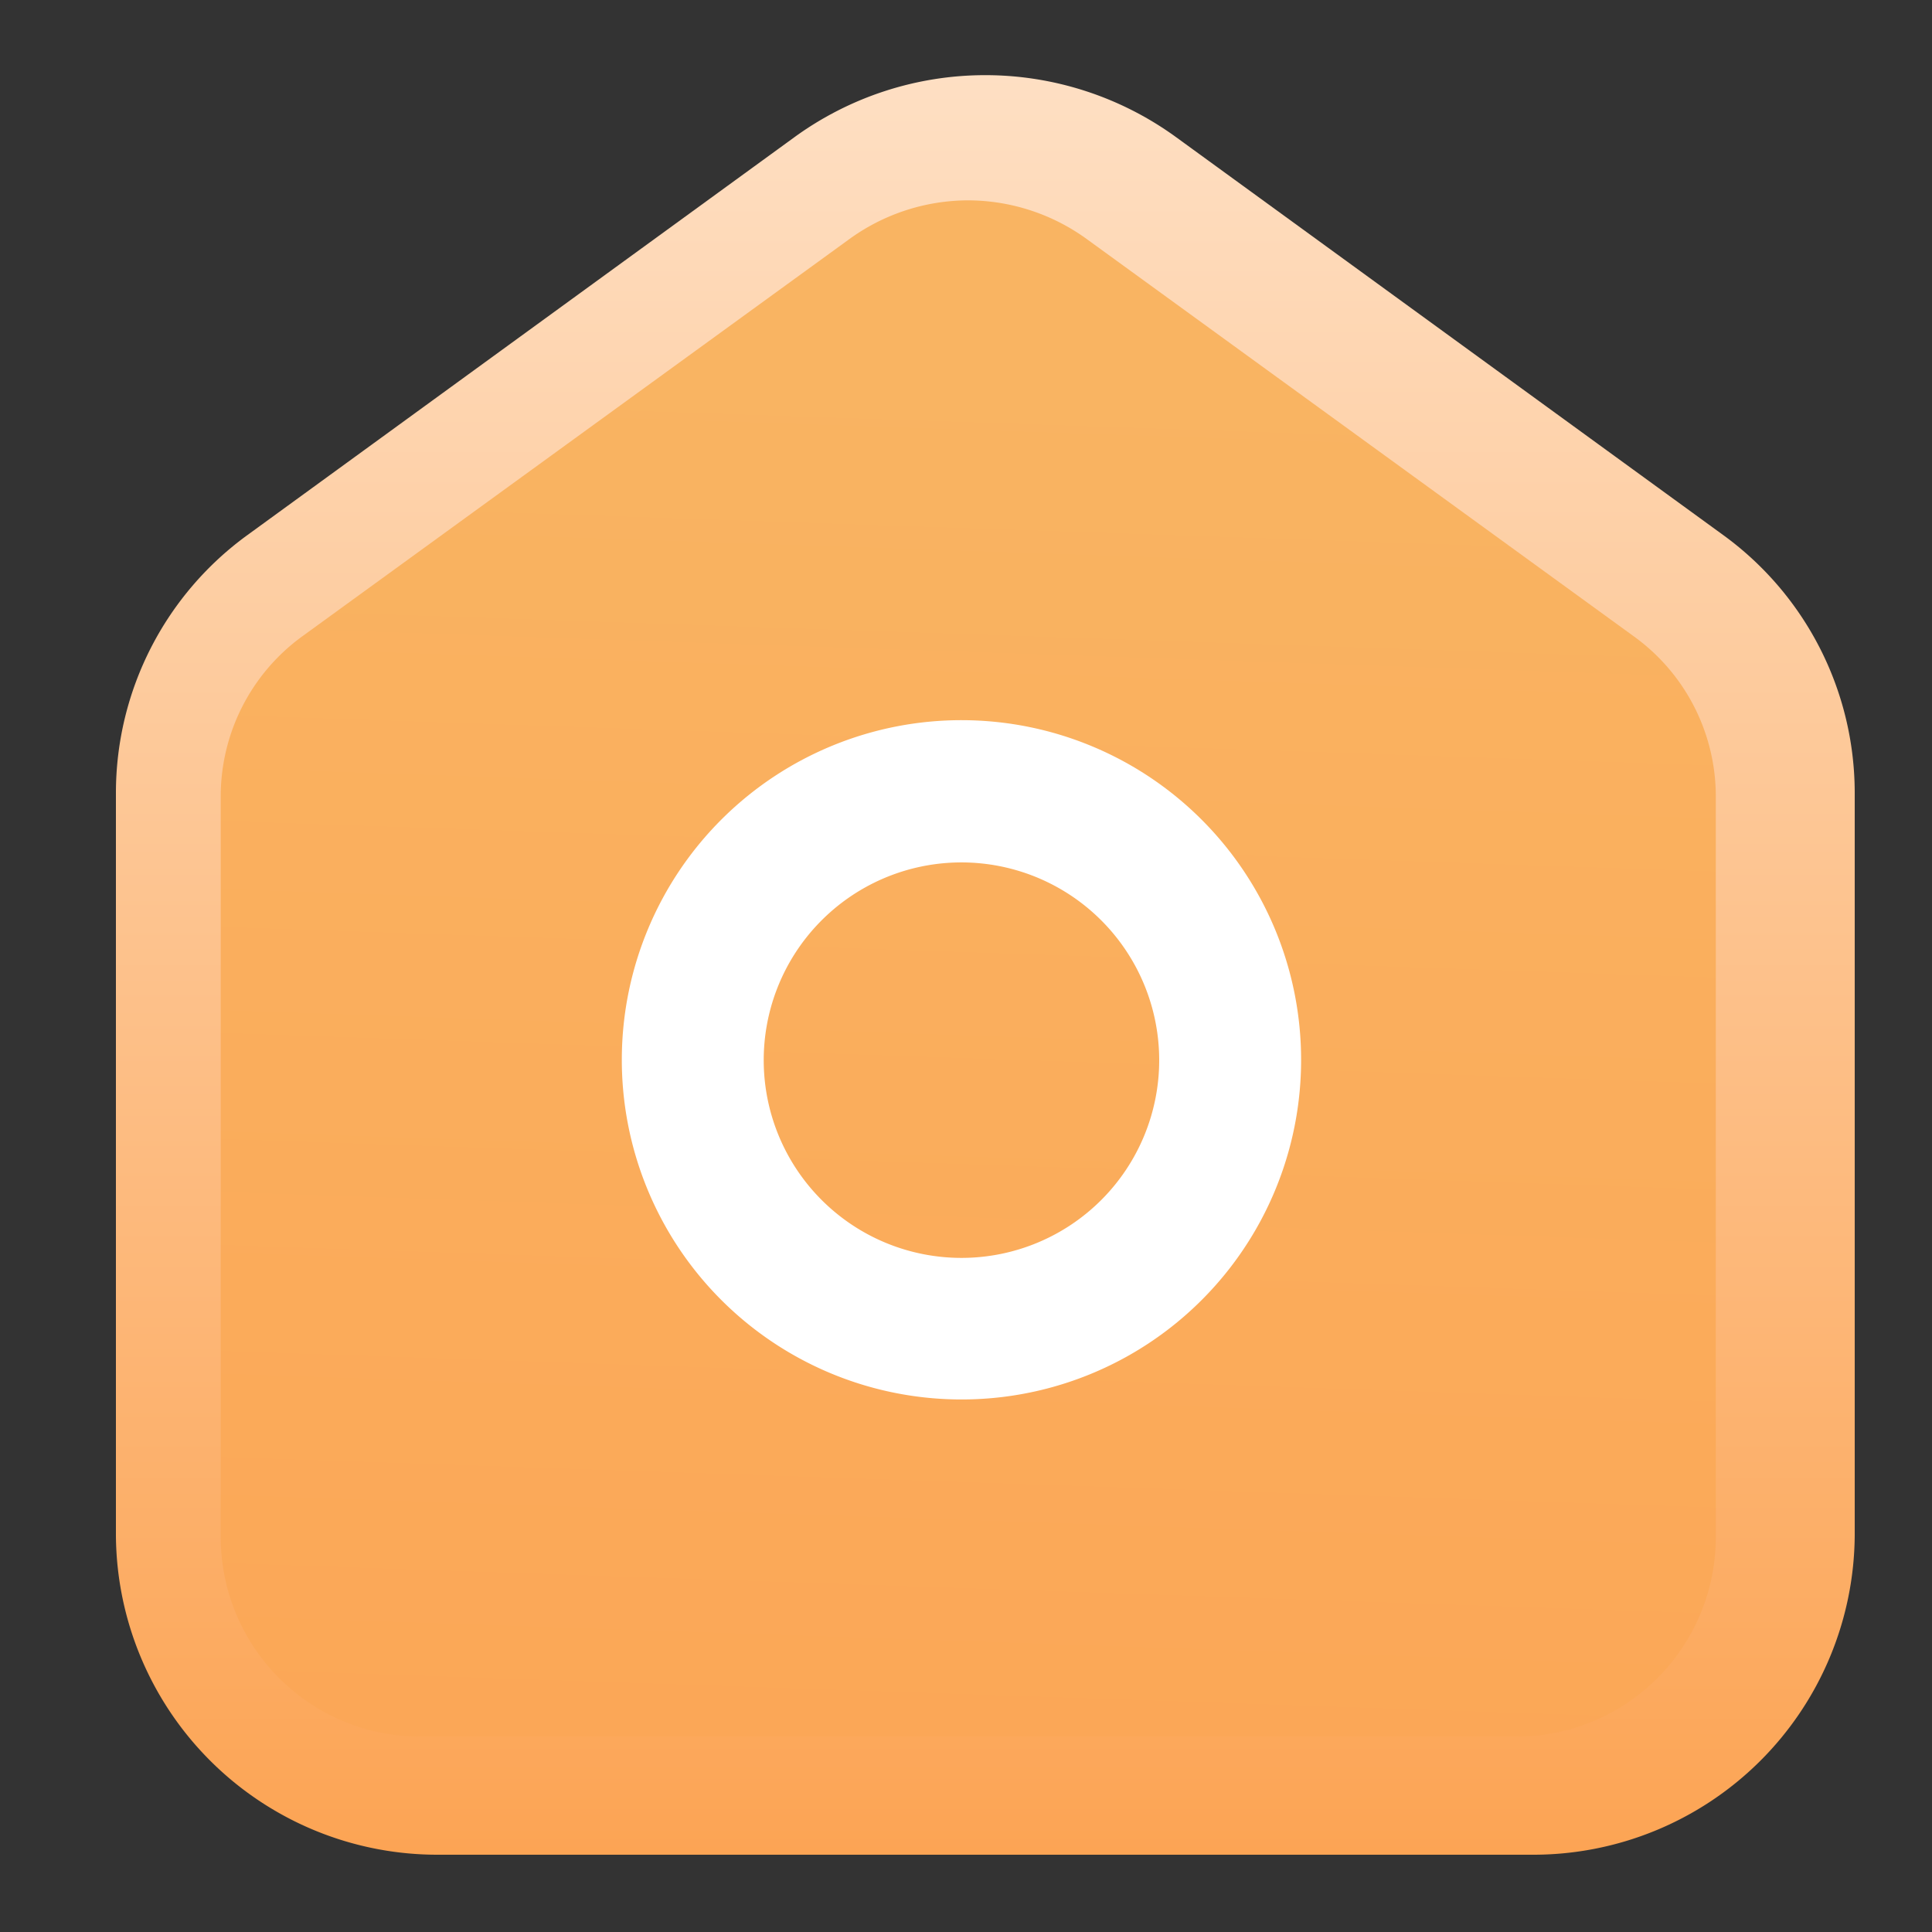
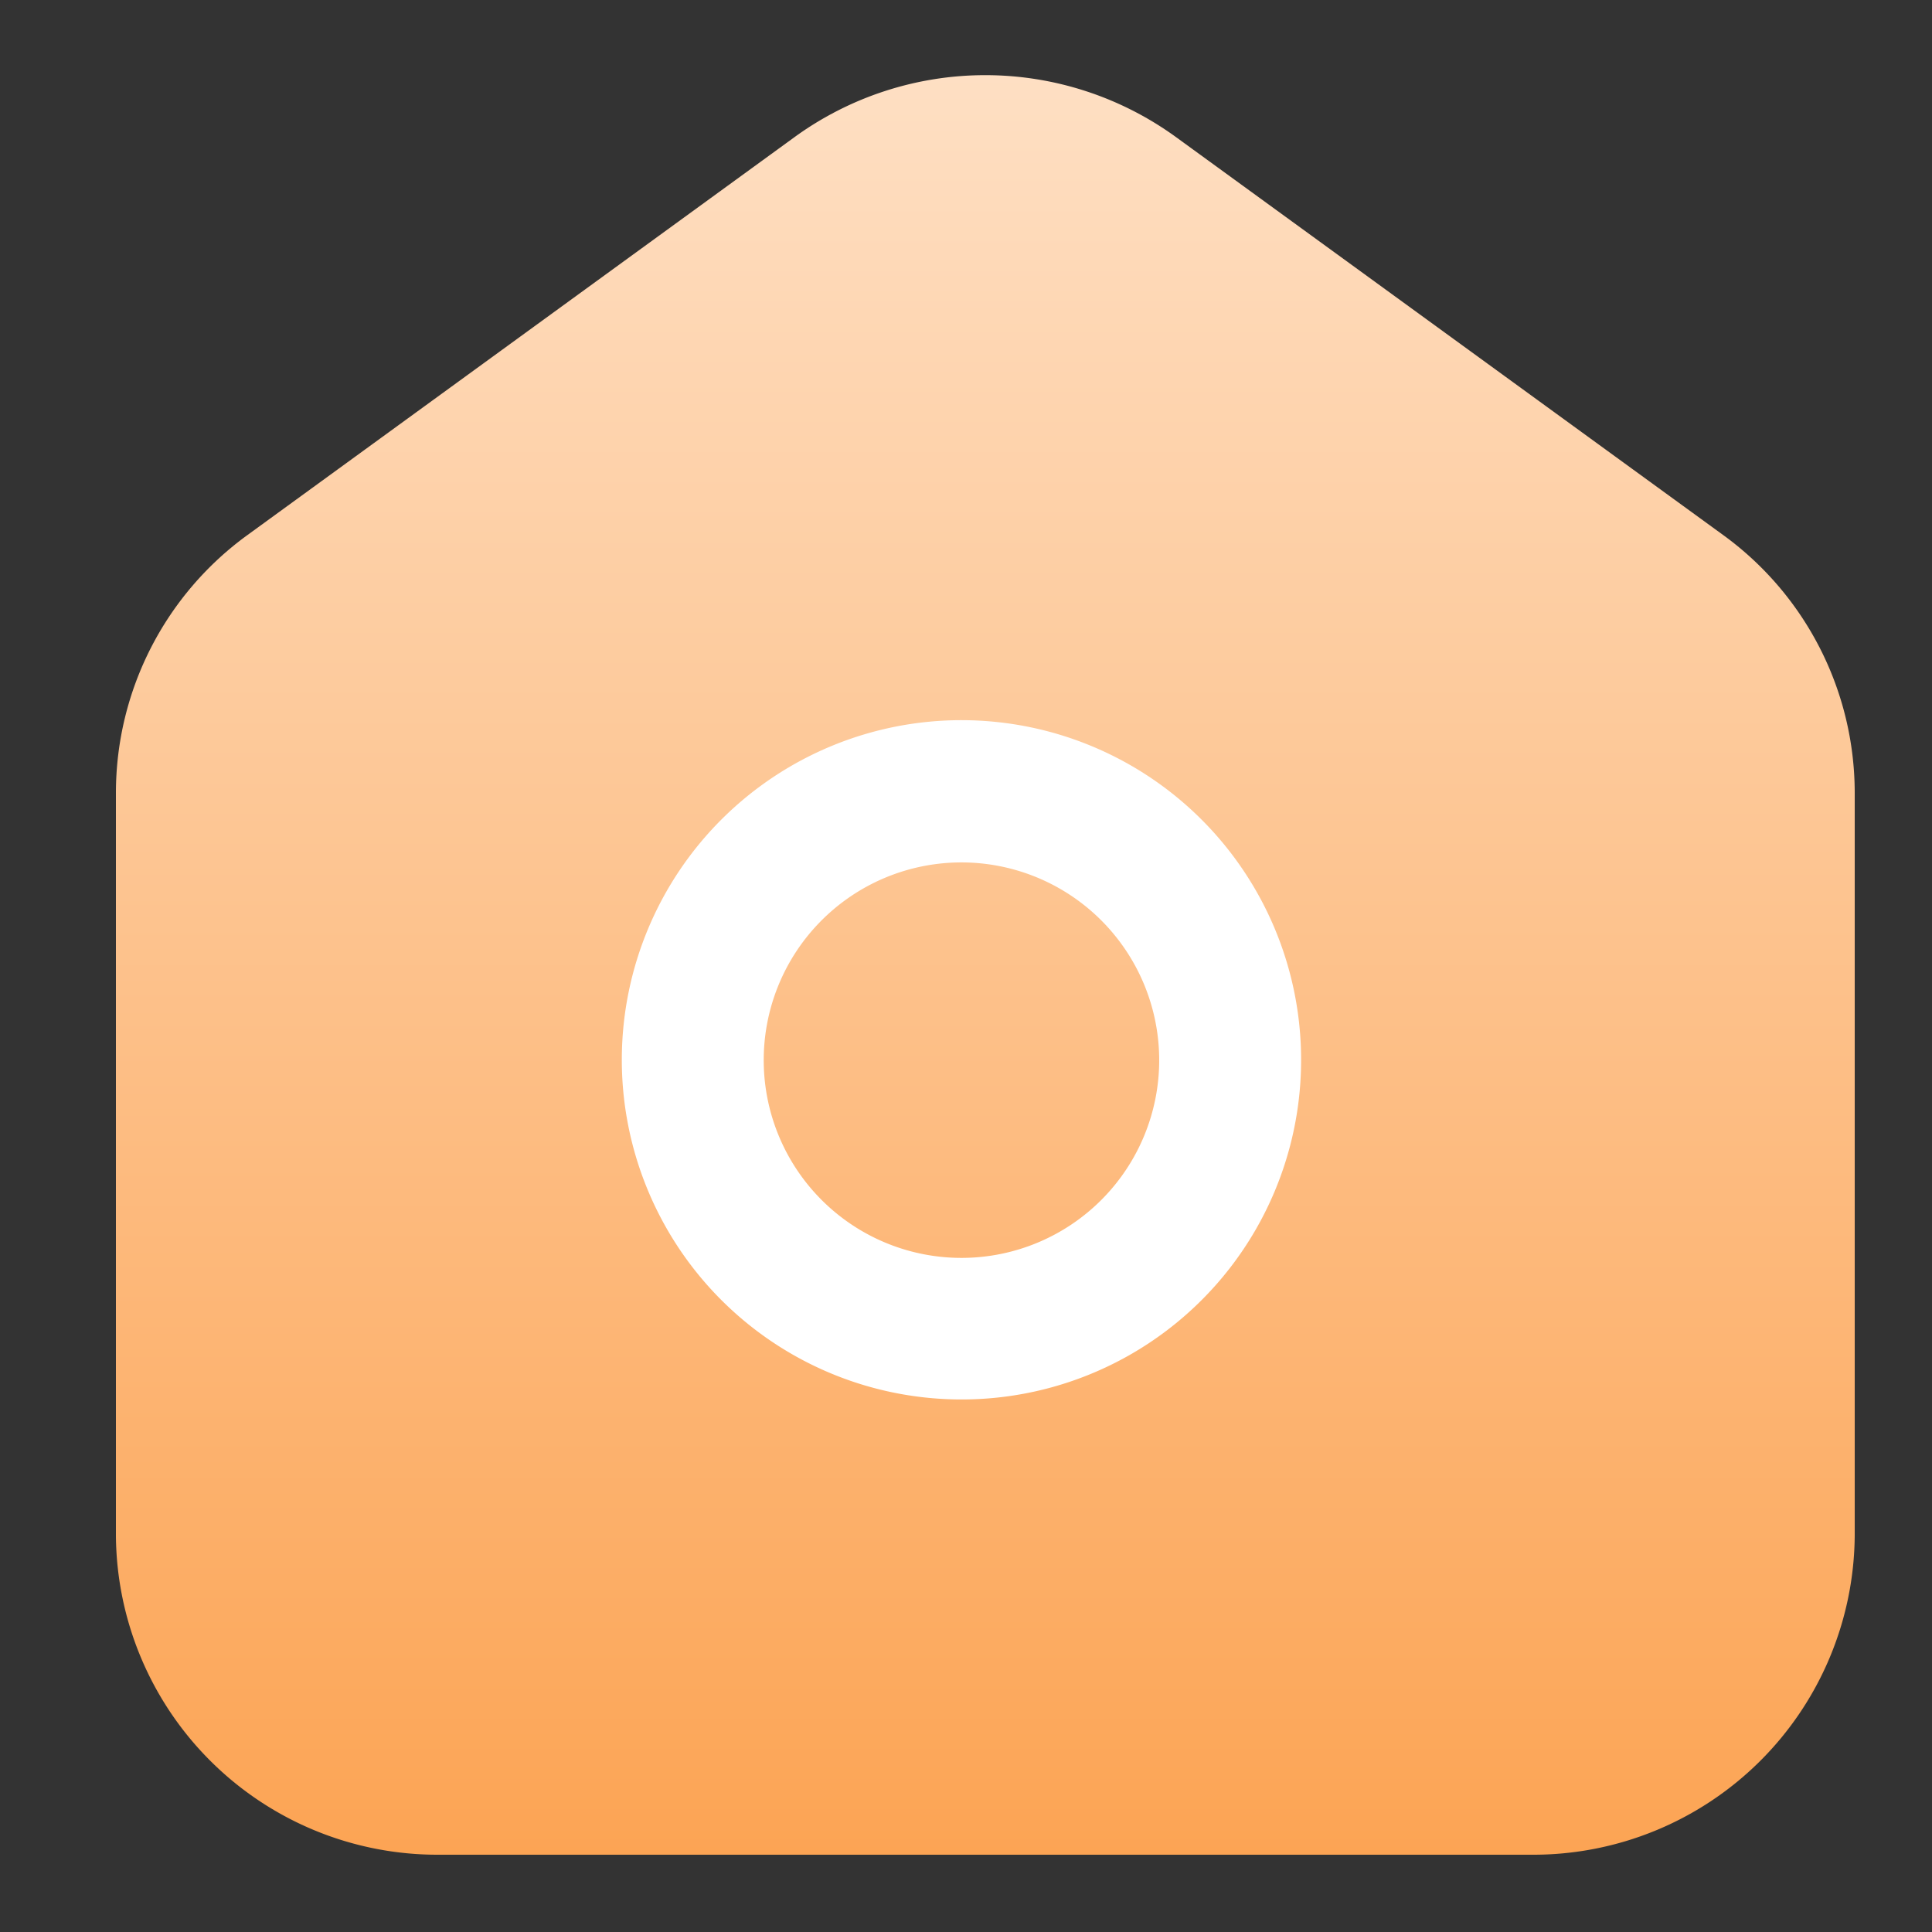
<svg xmlns="http://www.w3.org/2000/svg" id="图层_1" data-name="图层 1" viewBox="0 0 200 200">
  <rect x="0" y="0" width="200" height="200" fill="#333333" stroke="none" />
  <defs>
    <style>.cls-1{fill:url(#未命名的渐变_17);}.cls-2{fill:url(#未命名的渐变_7);}.cls-3{fill:#fff;}</style>
    <linearGradient id="未命名的渐变_17" x1="102" y1="192" x2="102" y2="7.78" gradientUnits="userSpaceOnUse">
      <stop offset="0" stop-color="#fca454" />
      <stop offset="1" stop-color="#fedfc3" />
    </linearGradient>
    <linearGradient id="未命名的渐变_7" x1="97.09" y1="213.69" x2="103.03" y2="38.31" gradientUnits="userSpaceOnUse">
      <stop offset="0" stop-color="#fca454" />
      <stop offset="1" stop-color="#f9b462" />
    </linearGradient>
  </defs>
  <title>首页-选中</title>
  <path class="cls-1" d="M158.57,192H45.42A33.28,33.28,0,0,1,12,158.94V82A33,33,0,0,1,25.64,55.37L82.2,14.23a33.6,33.6,0,0,1,39.59,0l56.57,41.14A33,33,0,0,1,192,82v76.94A33.28,33.28,0,0,1,158.57,192Z" />
-   <path class="cls-2" d="M100.21,20.74a21,21,0,0,0-12.38,4.08L31.24,65.91a20.48,20.48,0,0,0-8.39,16.46v76.94a20.67,20.67,0,0,0,20.83,20.47H156.79a20.67,20.67,0,0,0,20.83-20.47V82.37a20.44,20.44,0,0,0-8.44-16.46L112.6,24.82A21,21,0,0,0,100.21,20.74Z" />
  <path class="cls-3" d="M99.17,144.87a35.16,35.16,0,1,1,35.52-35.16A35.14,35.14,0,0,1,99.17,144.87Zm0-55.59A20.47,20.47,0,1,0,120,109.75,20.48,20.48,0,0,0,99.17,89.28Z" />
</svg>